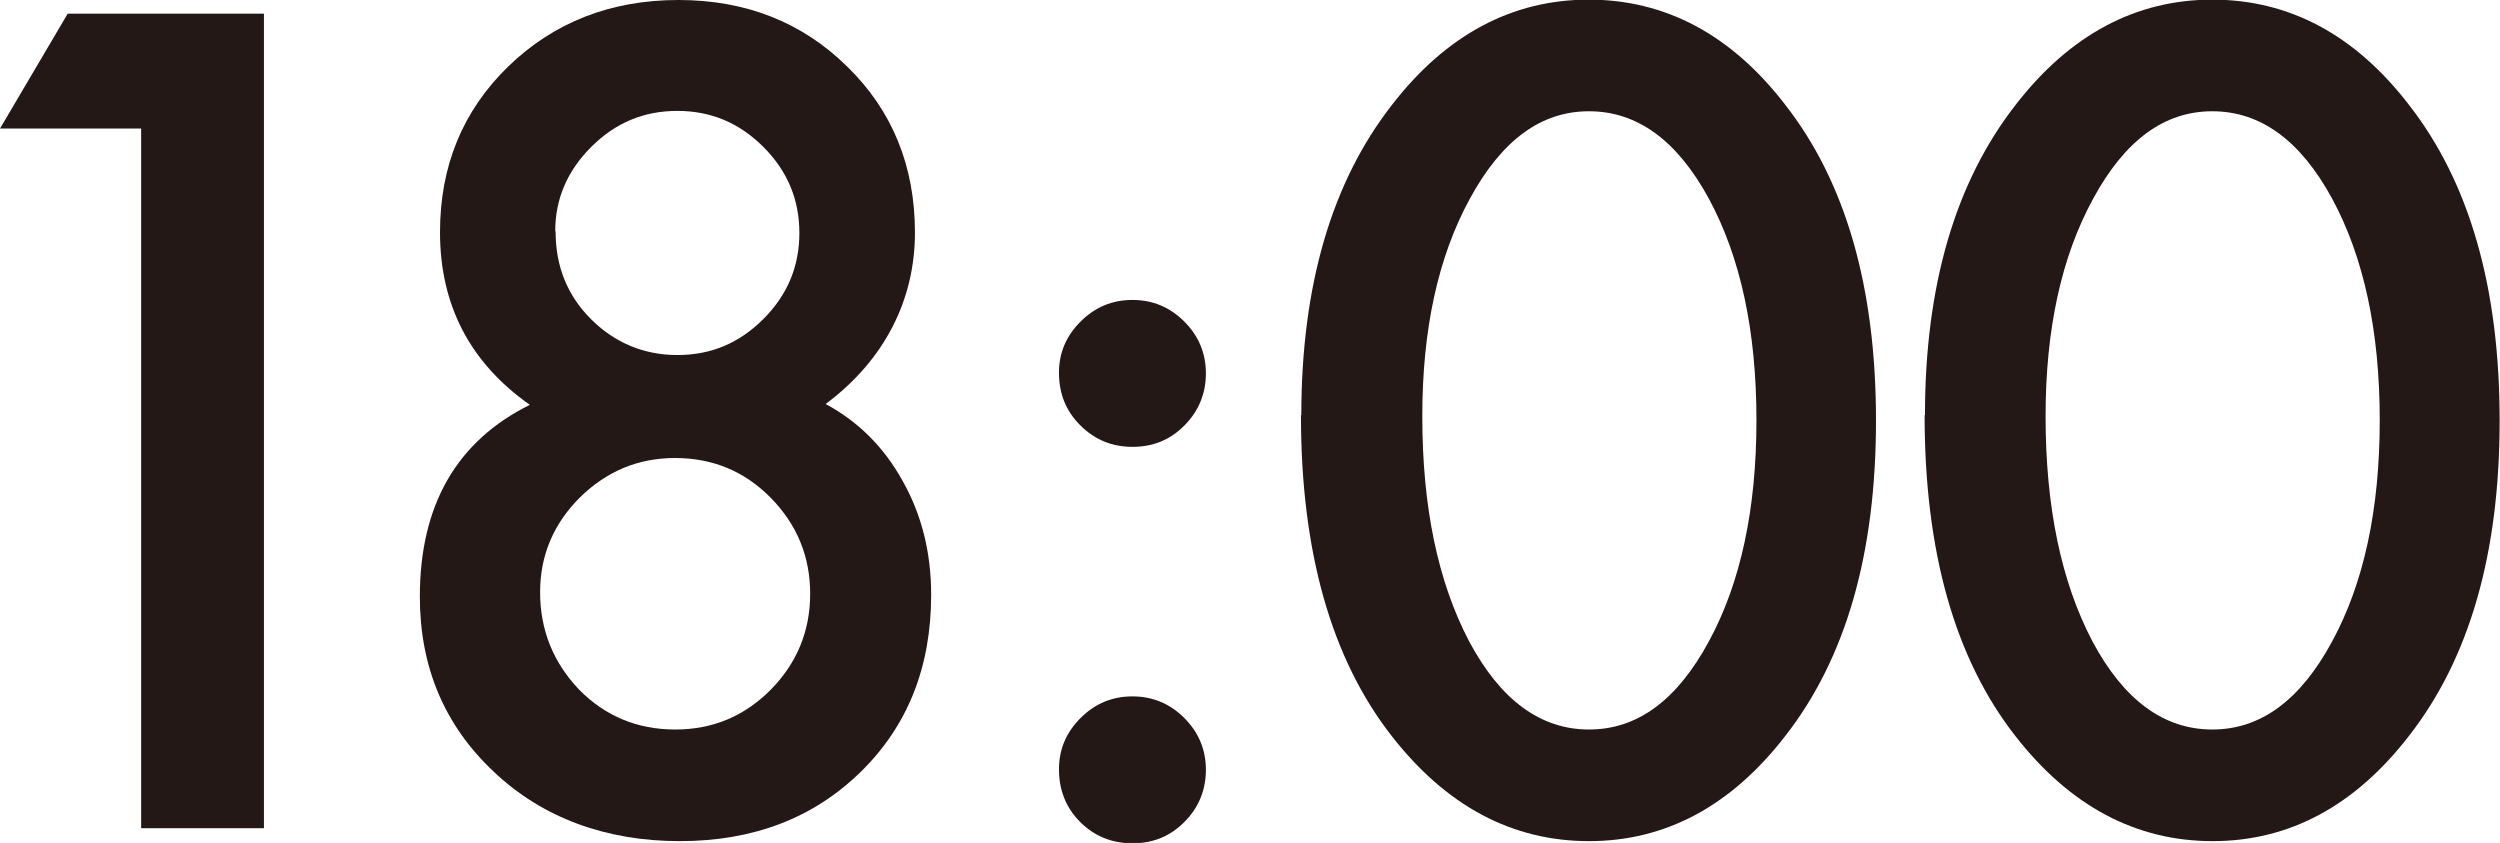
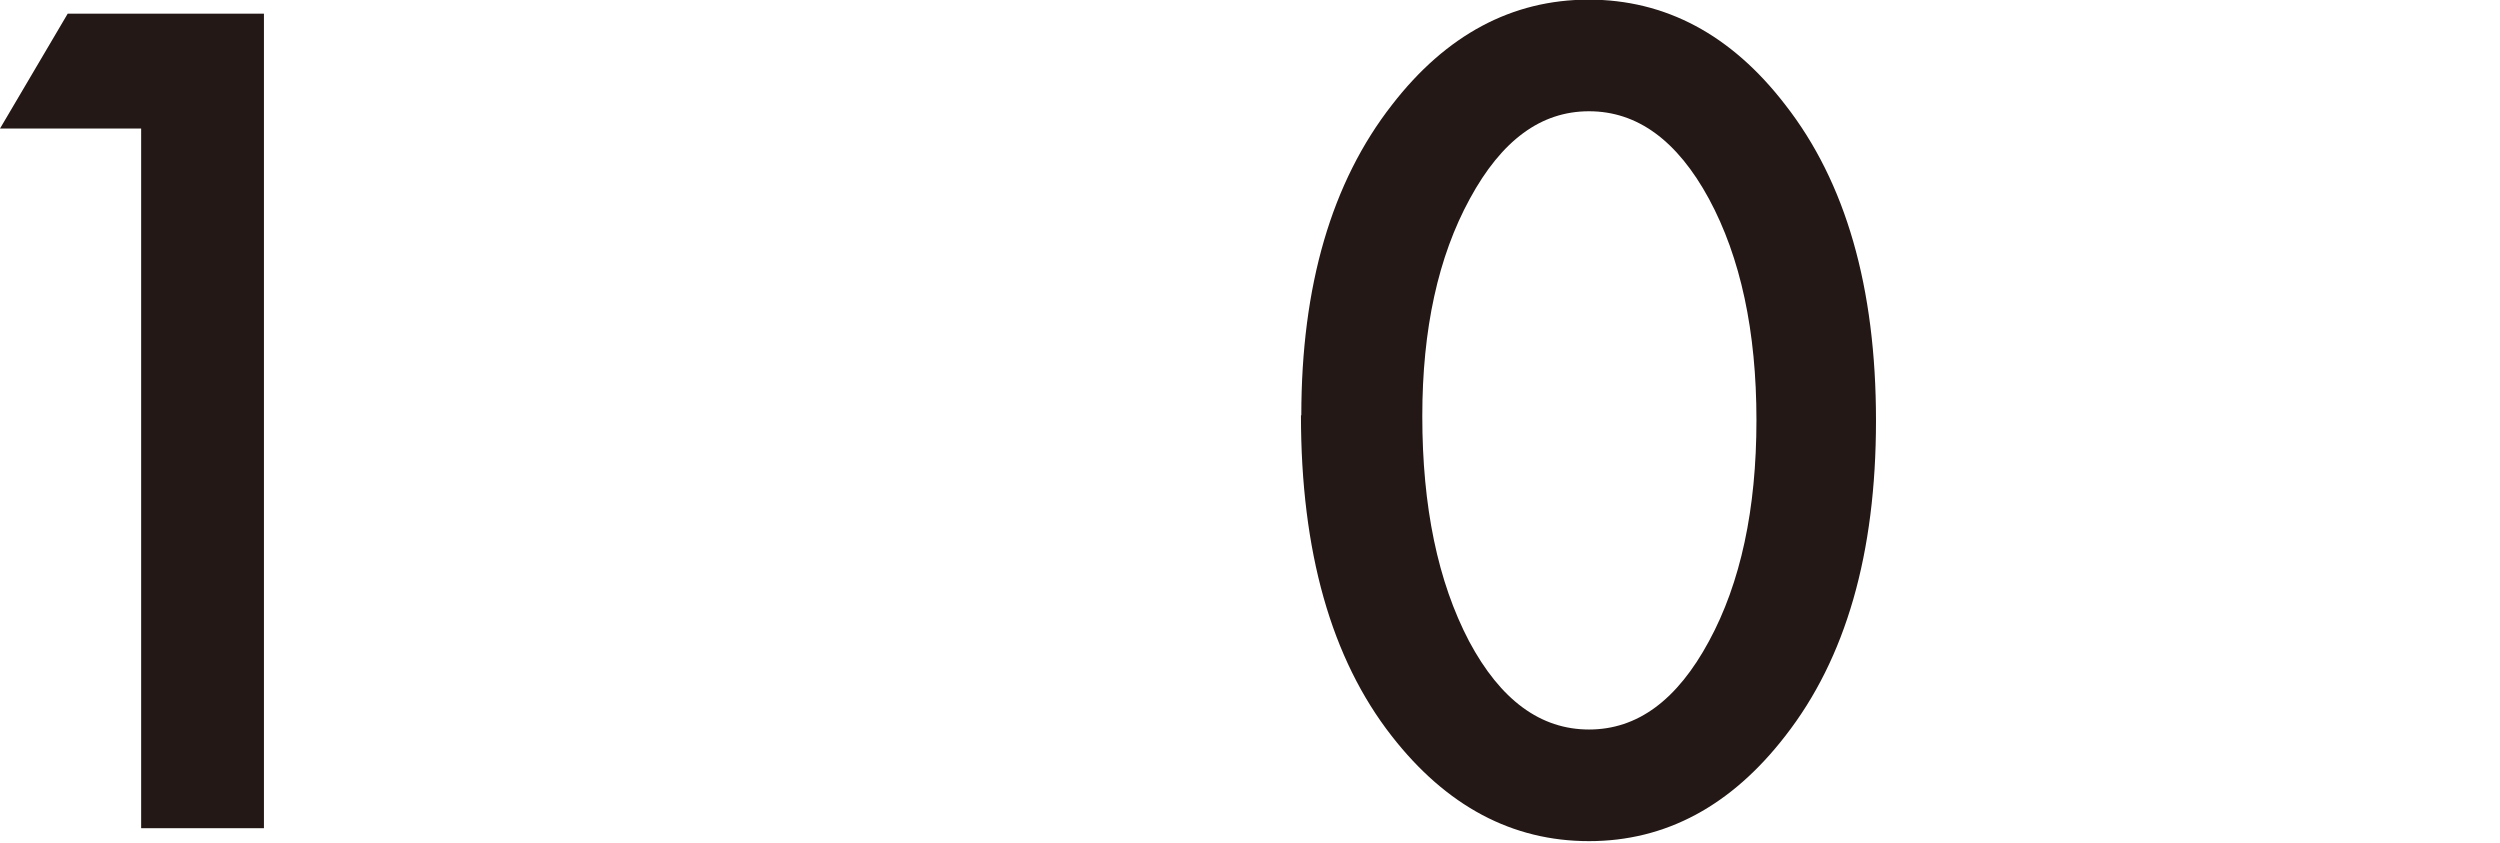
<svg xmlns="http://www.w3.org/2000/svg" id="_レイヤー_2" data-name="レイヤー 2" viewBox="0 0 69.43 23.41">
  <defs>
    <style>
      .cls-1 {
        fill: #231815;
      }
    </style>
  </defs>
  <g id="text">
    <g>
      <path class="cls-1" d="M3.91,3.57H0L1.88.38h5.45v22.62h-3.41V3.57Z" />
-       <path class="cls-1" d="M14.71,11.24c-1.66-1.17-2.49-2.77-2.49-4.79,0-1.84.63-3.37,1.89-4.6,1.27-1.23,2.85-1.85,4.73-1.85s3.44.62,4.69,1.85c1.25,1.22,1.88,2.76,1.88,4.61s-.83,3.53-2.48,4.76c.91.49,1.62,1.2,2.14,2.14.53.94.79,1.99.79,3.16,0,2-.65,3.64-1.96,4.92s-2.98,1.92-5.02,1.92-3.81-.64-5.17-1.93c-1.37-1.29-2.05-2.91-2.05-4.86,0-2.54,1.02-4.32,3.06-5.33ZM15,16.45c0,1.04.36,1.94,1.08,2.7.73.74,1.62,1.11,2.67,1.11s1.92-.37,2.65-1.1c.73-.74,1.1-1.63,1.1-2.67s-.37-1.93-1.1-2.67-1.62-1.1-2.65-1.1-1.91.37-2.65,1.1c-.73.73-1.1,1.61-1.1,2.62ZM15.43,6.43c0,.97.33,1.78.98,2.43s1.46,1,2.4,1,1.72-.33,2.39-1,1-1.46,1-2.39-.33-1.72-1-2.39-1.46-1-2.39-1-1.72.33-2.39,1-1,1.45-1,2.34Z" />
-       <path class="cls-1" d="M29.41,10.34c0-.54.2-1.01.6-1.41s.88-.6,1.44-.6,1.04.2,1.44.6.6.88.6,1.44-.2,1.05-.6,1.45-.87.59-1.44.59-1.05-.2-1.45-.6-.59-.88-.59-1.46ZM29.41,21.36c0-.55.2-1.02.6-1.42s.88-.6,1.44-.6,1.04.2,1.44.6.6.88.6,1.44-.2,1.05-.6,1.45-.87.59-1.44.59-1.06-.2-1.45-.59-.59-.88-.59-1.46Z" />
      <path class="cls-1" d="M36.14,11.54c0-3.6.84-6.48,2.52-8.63,1.5-1.94,3.33-2.92,5.46-2.92s3.96.97,5.46,2.92c1.68,2.15,2.52,5.07,2.52,8.77s-.84,6.61-2.52,8.76c-1.5,1.94-3.32,2.92-5.45,2.92s-3.96-.97-5.48-2.92c-1.68-2.15-2.52-5.12-2.52-8.91ZM39.5,11.56c0,2.51.43,4.59,1.3,6.25.87,1.63,1.98,2.45,3.33,2.45s2.45-.82,3.33-2.45c.88-1.62,1.32-3.67,1.32-6.14s-.44-4.52-1.32-6.15c-.88-1.62-1.99-2.43-3.33-2.43s-2.43.81-3.31,2.43c-.88,1.61-1.32,3.62-1.32,6.04Z" />
-       <path class="cls-1" d="M53.46,11.54c0-3.6.84-6.48,2.52-8.63,1.5-1.94,3.33-2.92,5.46-2.92s3.96.97,5.46,2.92c1.68,2.15,2.52,5.07,2.52,8.77s-.84,6.61-2.52,8.76c-1.5,1.94-3.32,2.92-5.45,2.92s-3.96-.97-5.48-2.92c-1.68-2.15-2.52-5.12-2.52-8.91ZM56.81,11.56c0,2.51.43,4.59,1.3,6.25.87,1.63,1.98,2.45,3.33,2.45s2.45-.82,3.33-2.45c.88-1.62,1.32-3.67,1.32-6.14s-.44-4.52-1.32-6.15c-.88-1.62-1.99-2.43-3.33-2.43s-2.43.81-3.31,2.43c-.88,1.61-1.32,3.62-1.32,6.04Z" />
    </g>
  </g>
</svg>